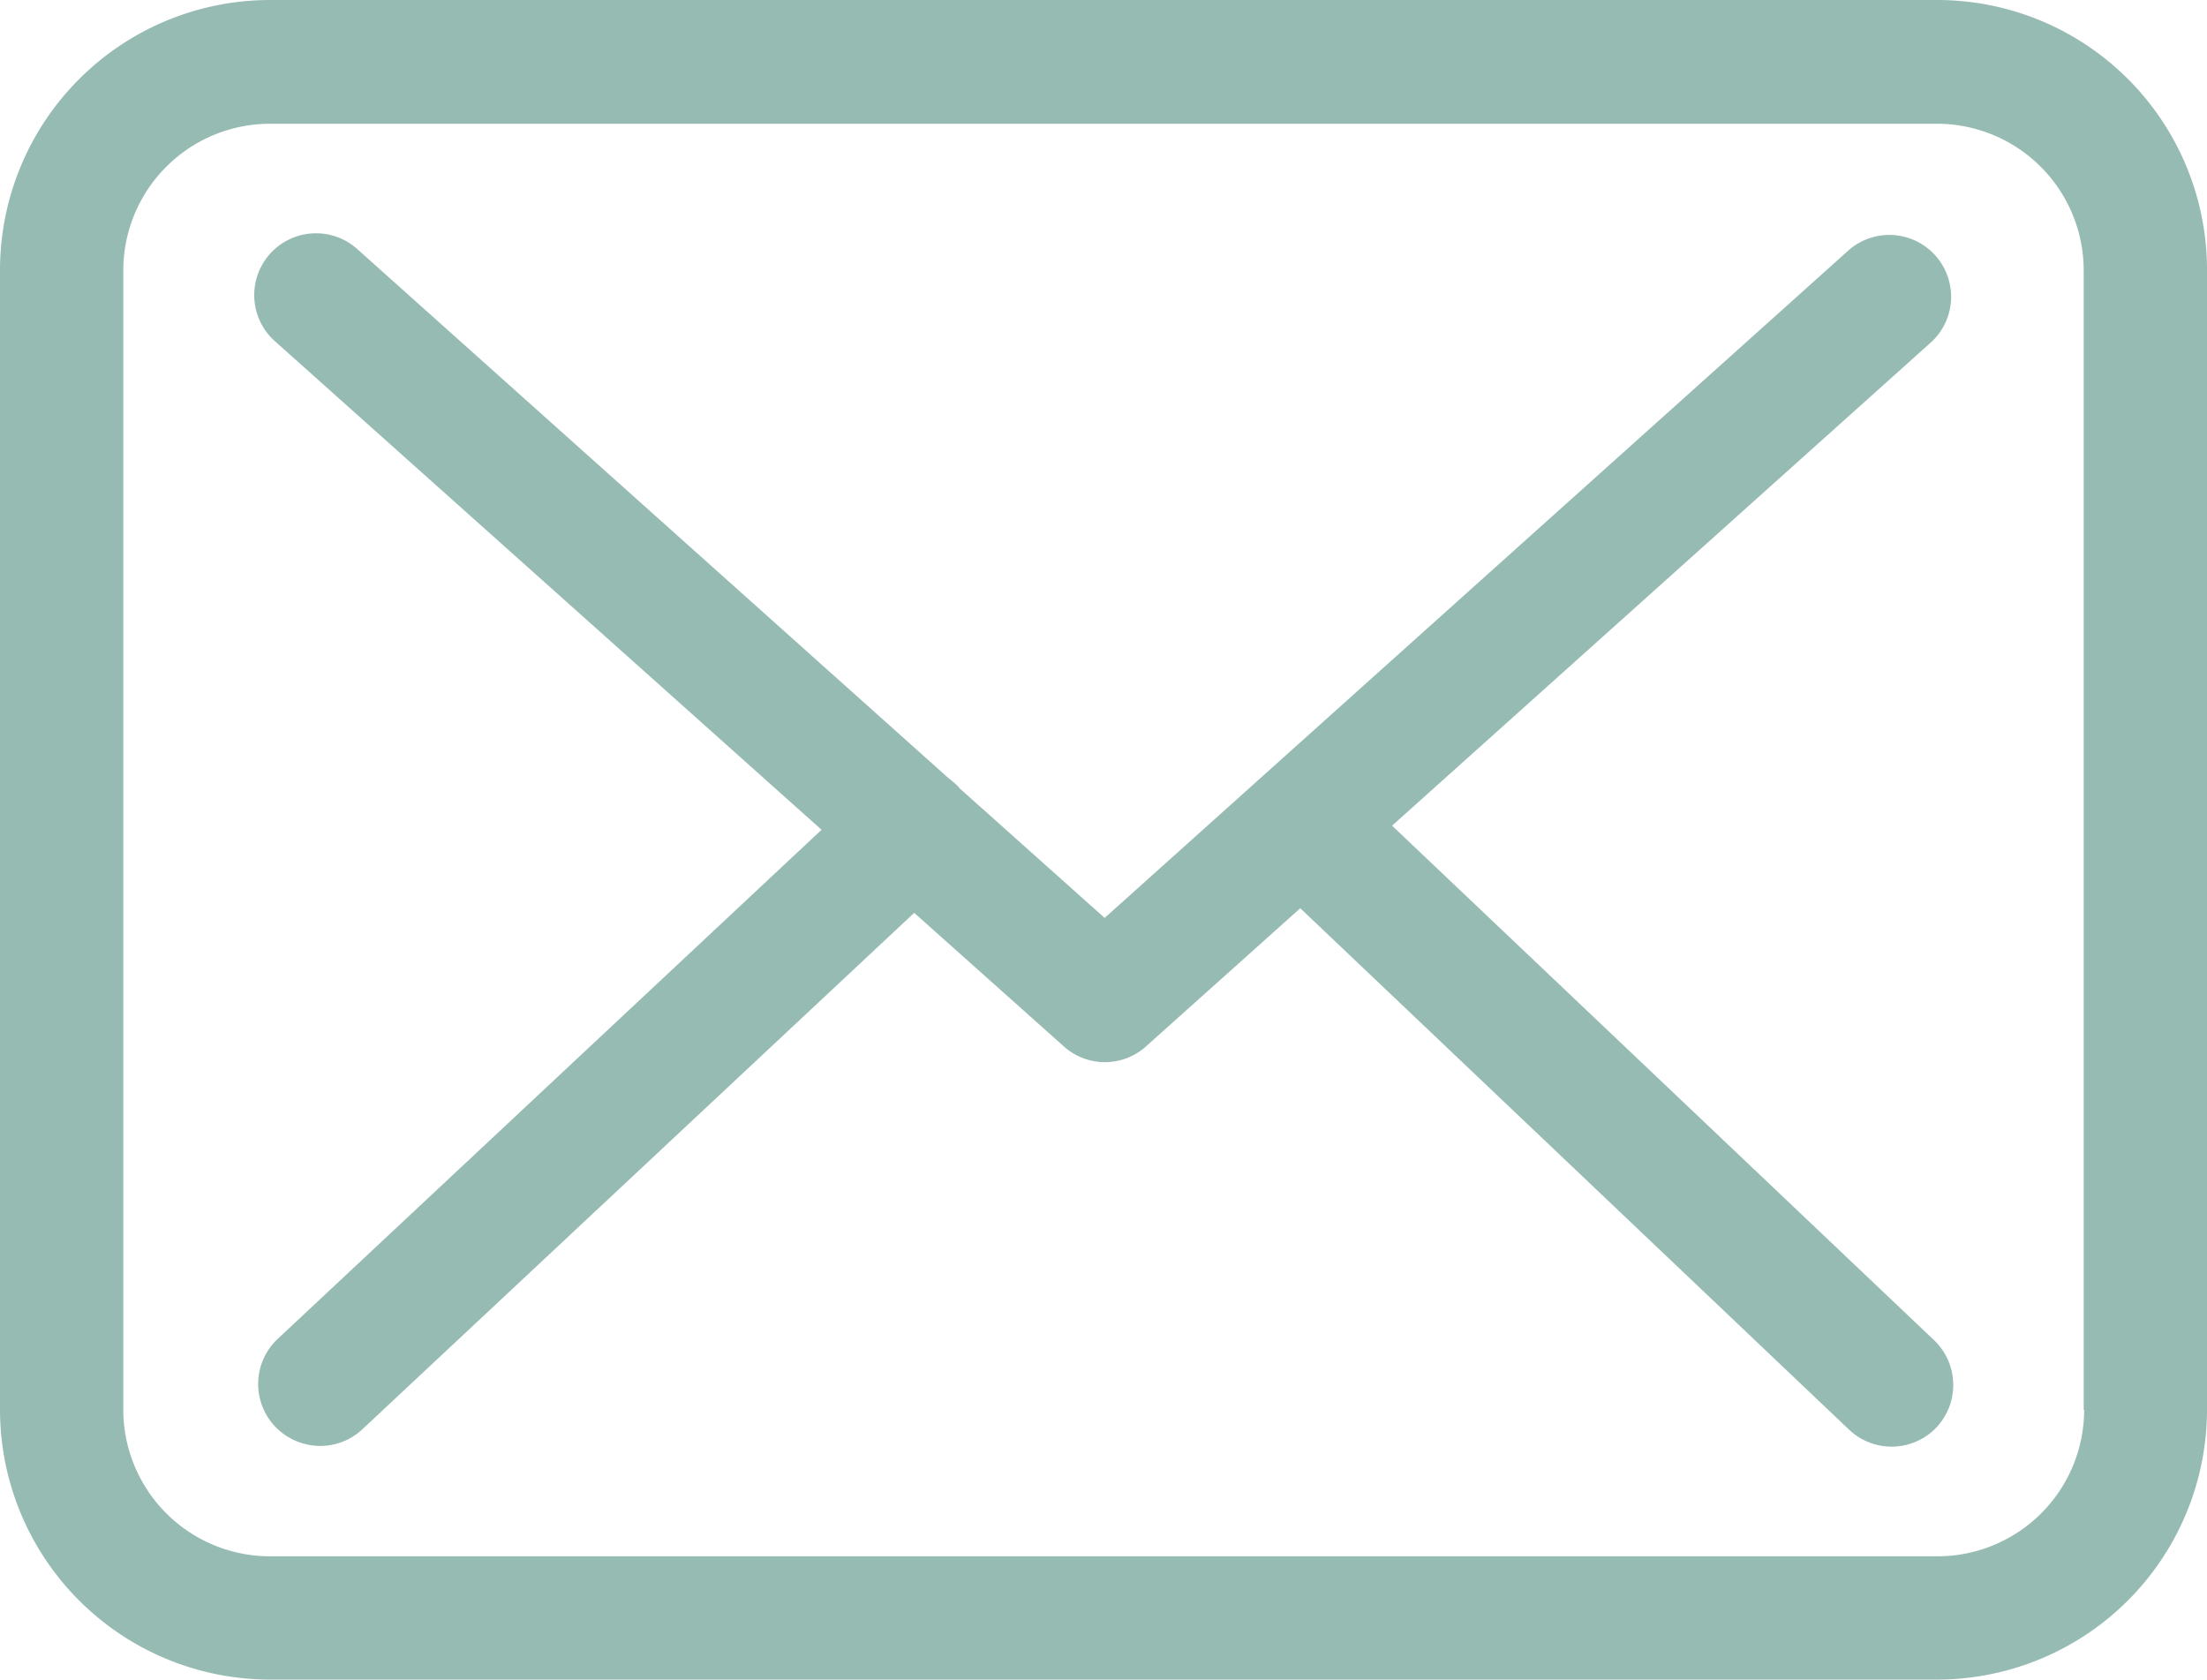
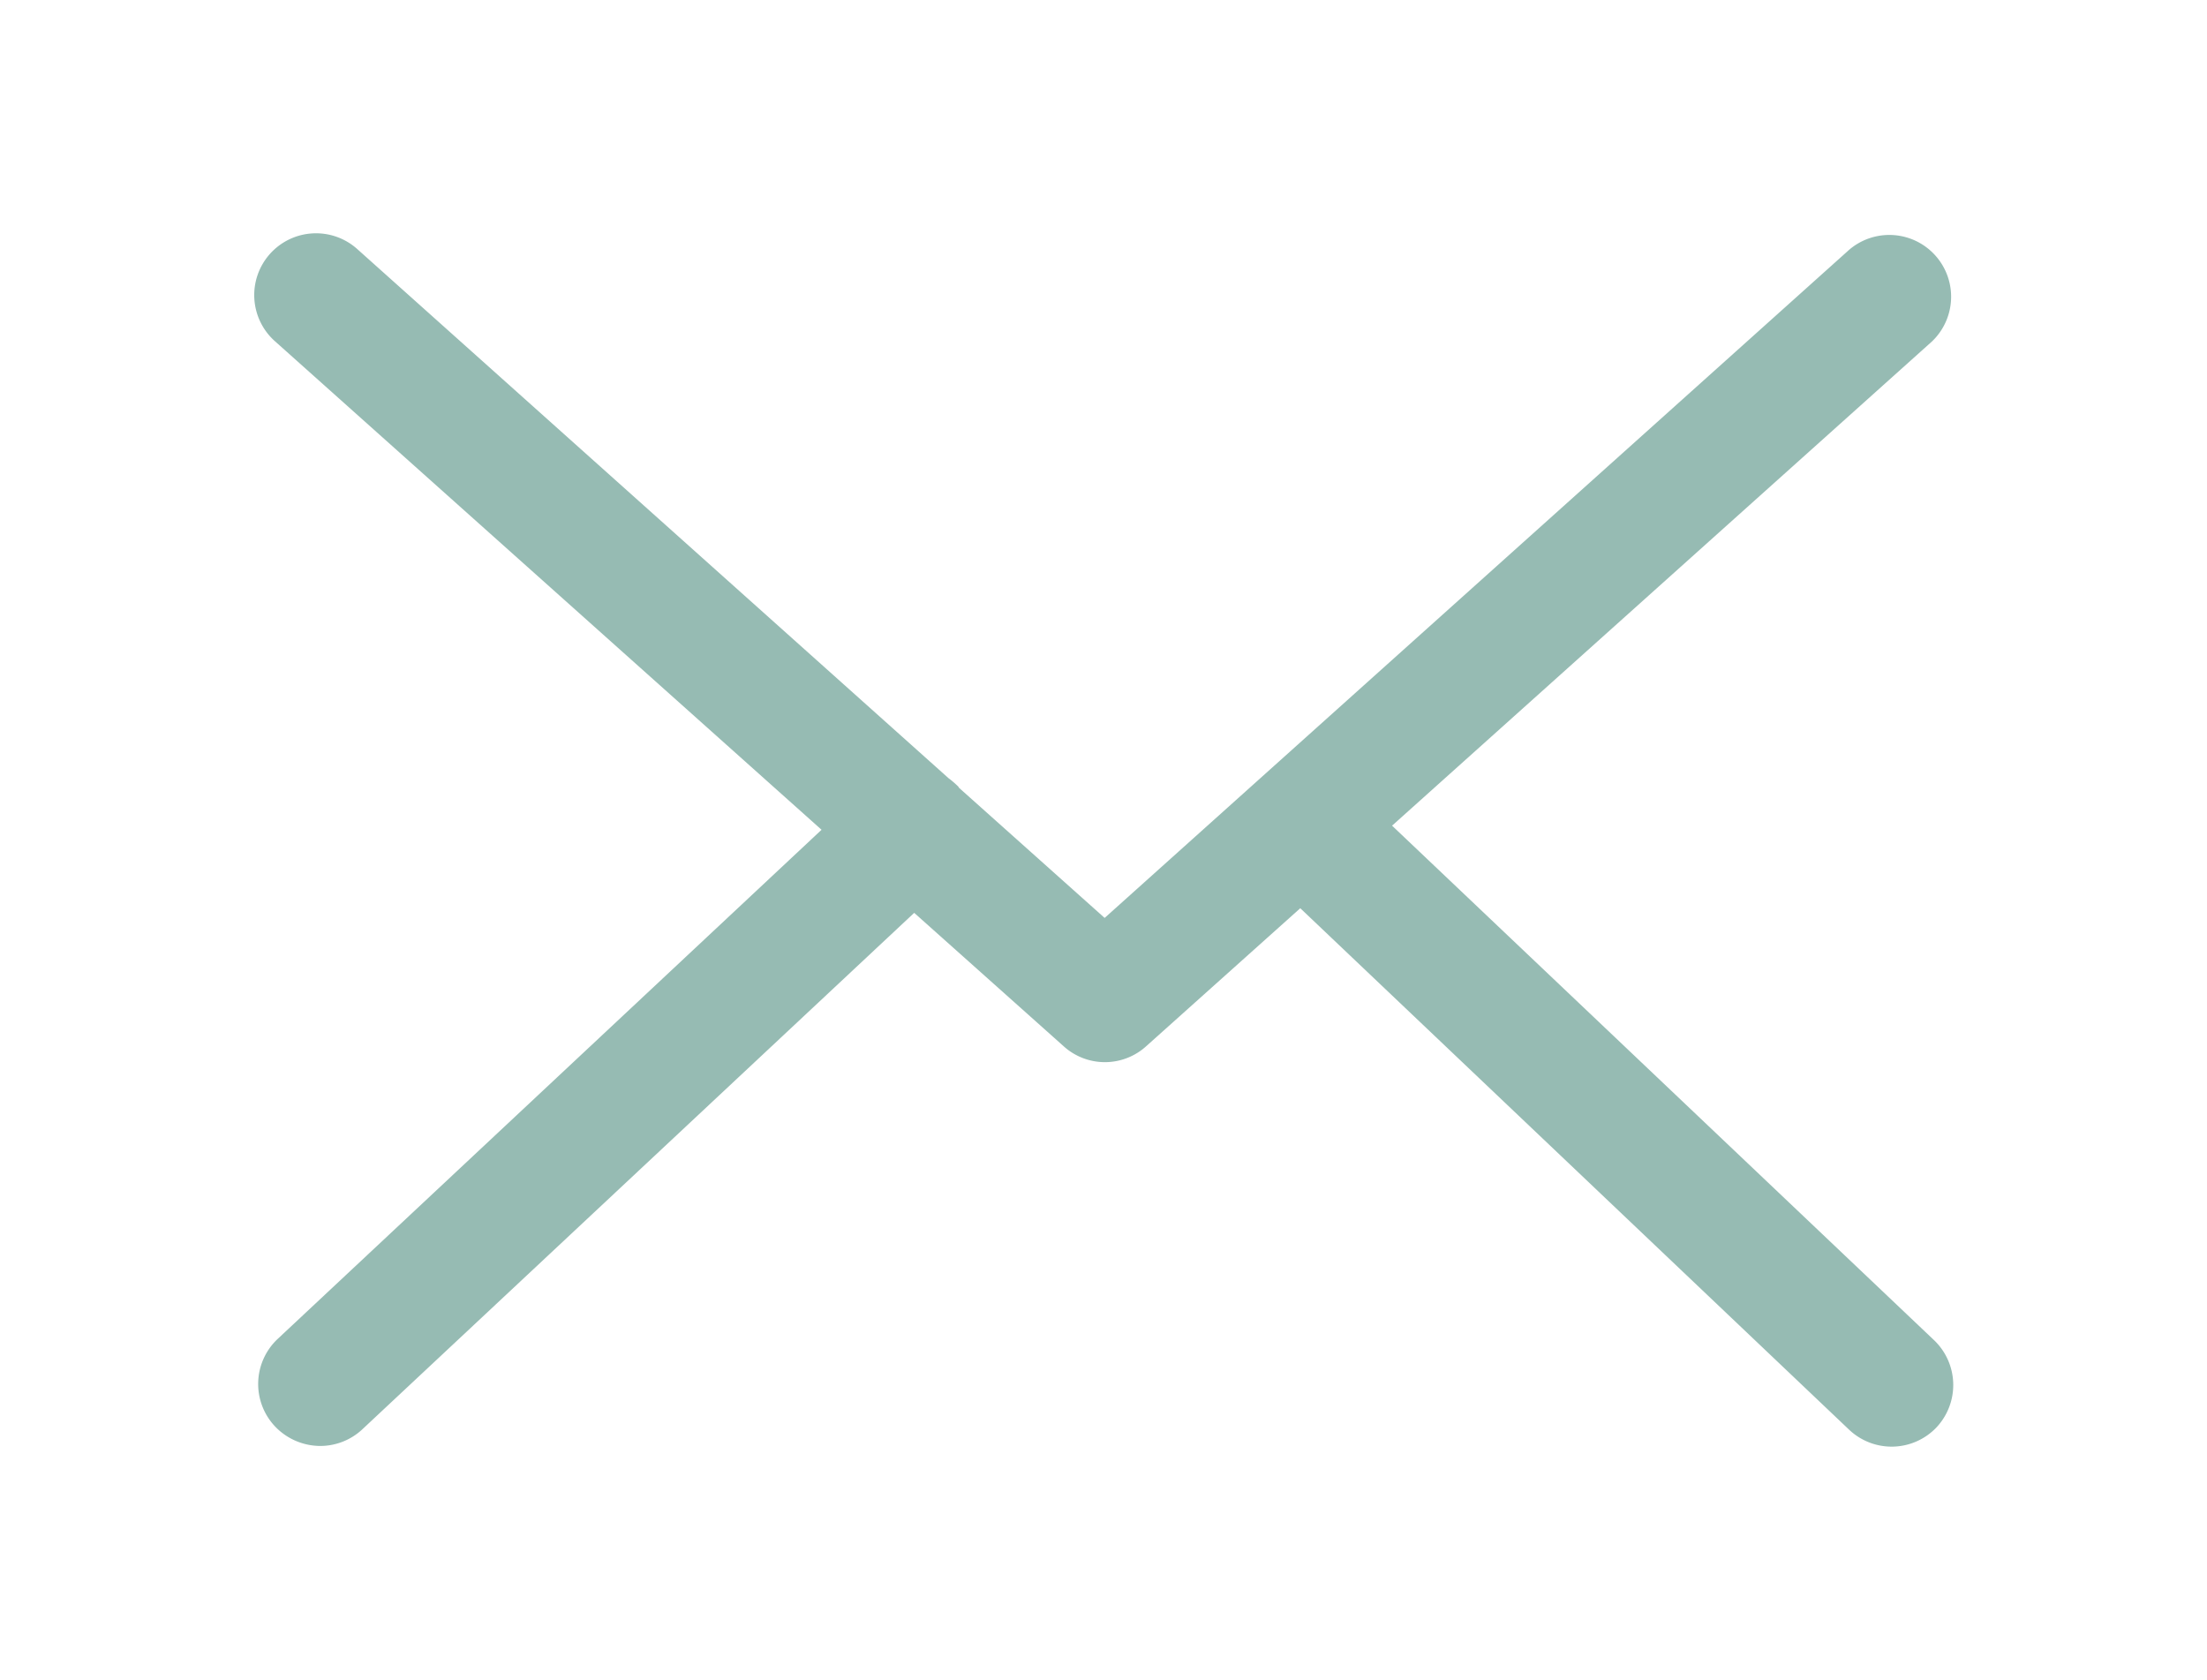
<svg xmlns="http://www.w3.org/2000/svg" viewBox="0 0 386.84 294.39">
  <defs>
    <style>.cls-1{fill:#96bbb3;}</style>
  </defs>
  <title>Fichier 28</title>
  <g id="Calque_2" data-name="Calque 2">
    <g id="Calque_1-2" data-name="Calque 1">
-       <path class="cls-1" d="M339.62,0H47.31A47.35,47.35,0,0,0,0,47.31V247.09a47.34,47.34,0,0,0,47.31,47.3H339.54a47.34,47.34,0,0,0,47.3-47.3V47.38A47.29,47.29,0,0,0,339.62,0Zm25.69,247.09a25.71,25.71,0,0,1-25.69,25.69H47.31a25.72,25.72,0,0,1-25.7-25.69V47.38a25.73,25.73,0,0,1,25.7-25.69H339.54a25.73,25.73,0,0,1,25.69,25.69V247.09Z" />
-       <path class="cls-1" d="M244,144.72l94.61-84.85a10.83,10.83,0,0,0-14.49-16.09L193.62,160.89l-25.45-22.74c-.08-.08-.16-.16-.16-.24a16,16,0,0,0-1.76-1.52L62.67,43.7A10.83,10.83,0,1,0,48.26,59.87L144,145.44,48.67,234.68A10.84,10.84,0,0,0,48.19,250a11,11,0,0,0,7.92,3.44,10.82,10.82,0,0,0,7.36-2.88L160.24,160l26.26,23.44a10.77,10.77,0,0,0,14.41-.07l27-24.18,96.21,91.41a10.84,10.84,0,0,0,15.29-.4,10.86,10.86,0,0,0-.4-15.29Z" />
+       <path class="cls-1" d="M244,144.72l94.61-84.85a10.83,10.83,0,0,0-14.49-16.09L193.62,160.89l-25.45-22.74c-.08-.08-.16-.16-.16-.24a16,16,0,0,0-1.76-1.52L62.67,43.7A10.83,10.83,0,1,0,48.26,59.87L144,145.44,48.67,234.68A10.84,10.84,0,0,0,48.19,250a11,11,0,0,0,7.92,3.44,10.82,10.82,0,0,0,7.36-2.88L160.24,160l26.26,23.44a10.77,10.77,0,0,0,14.41-.07l27-24.18,96.21,91.41a10.84,10.84,0,0,0,15.29-.4,10.86,10.86,0,0,0-.4-15.29" />
    </g>
  </g>
</svg>